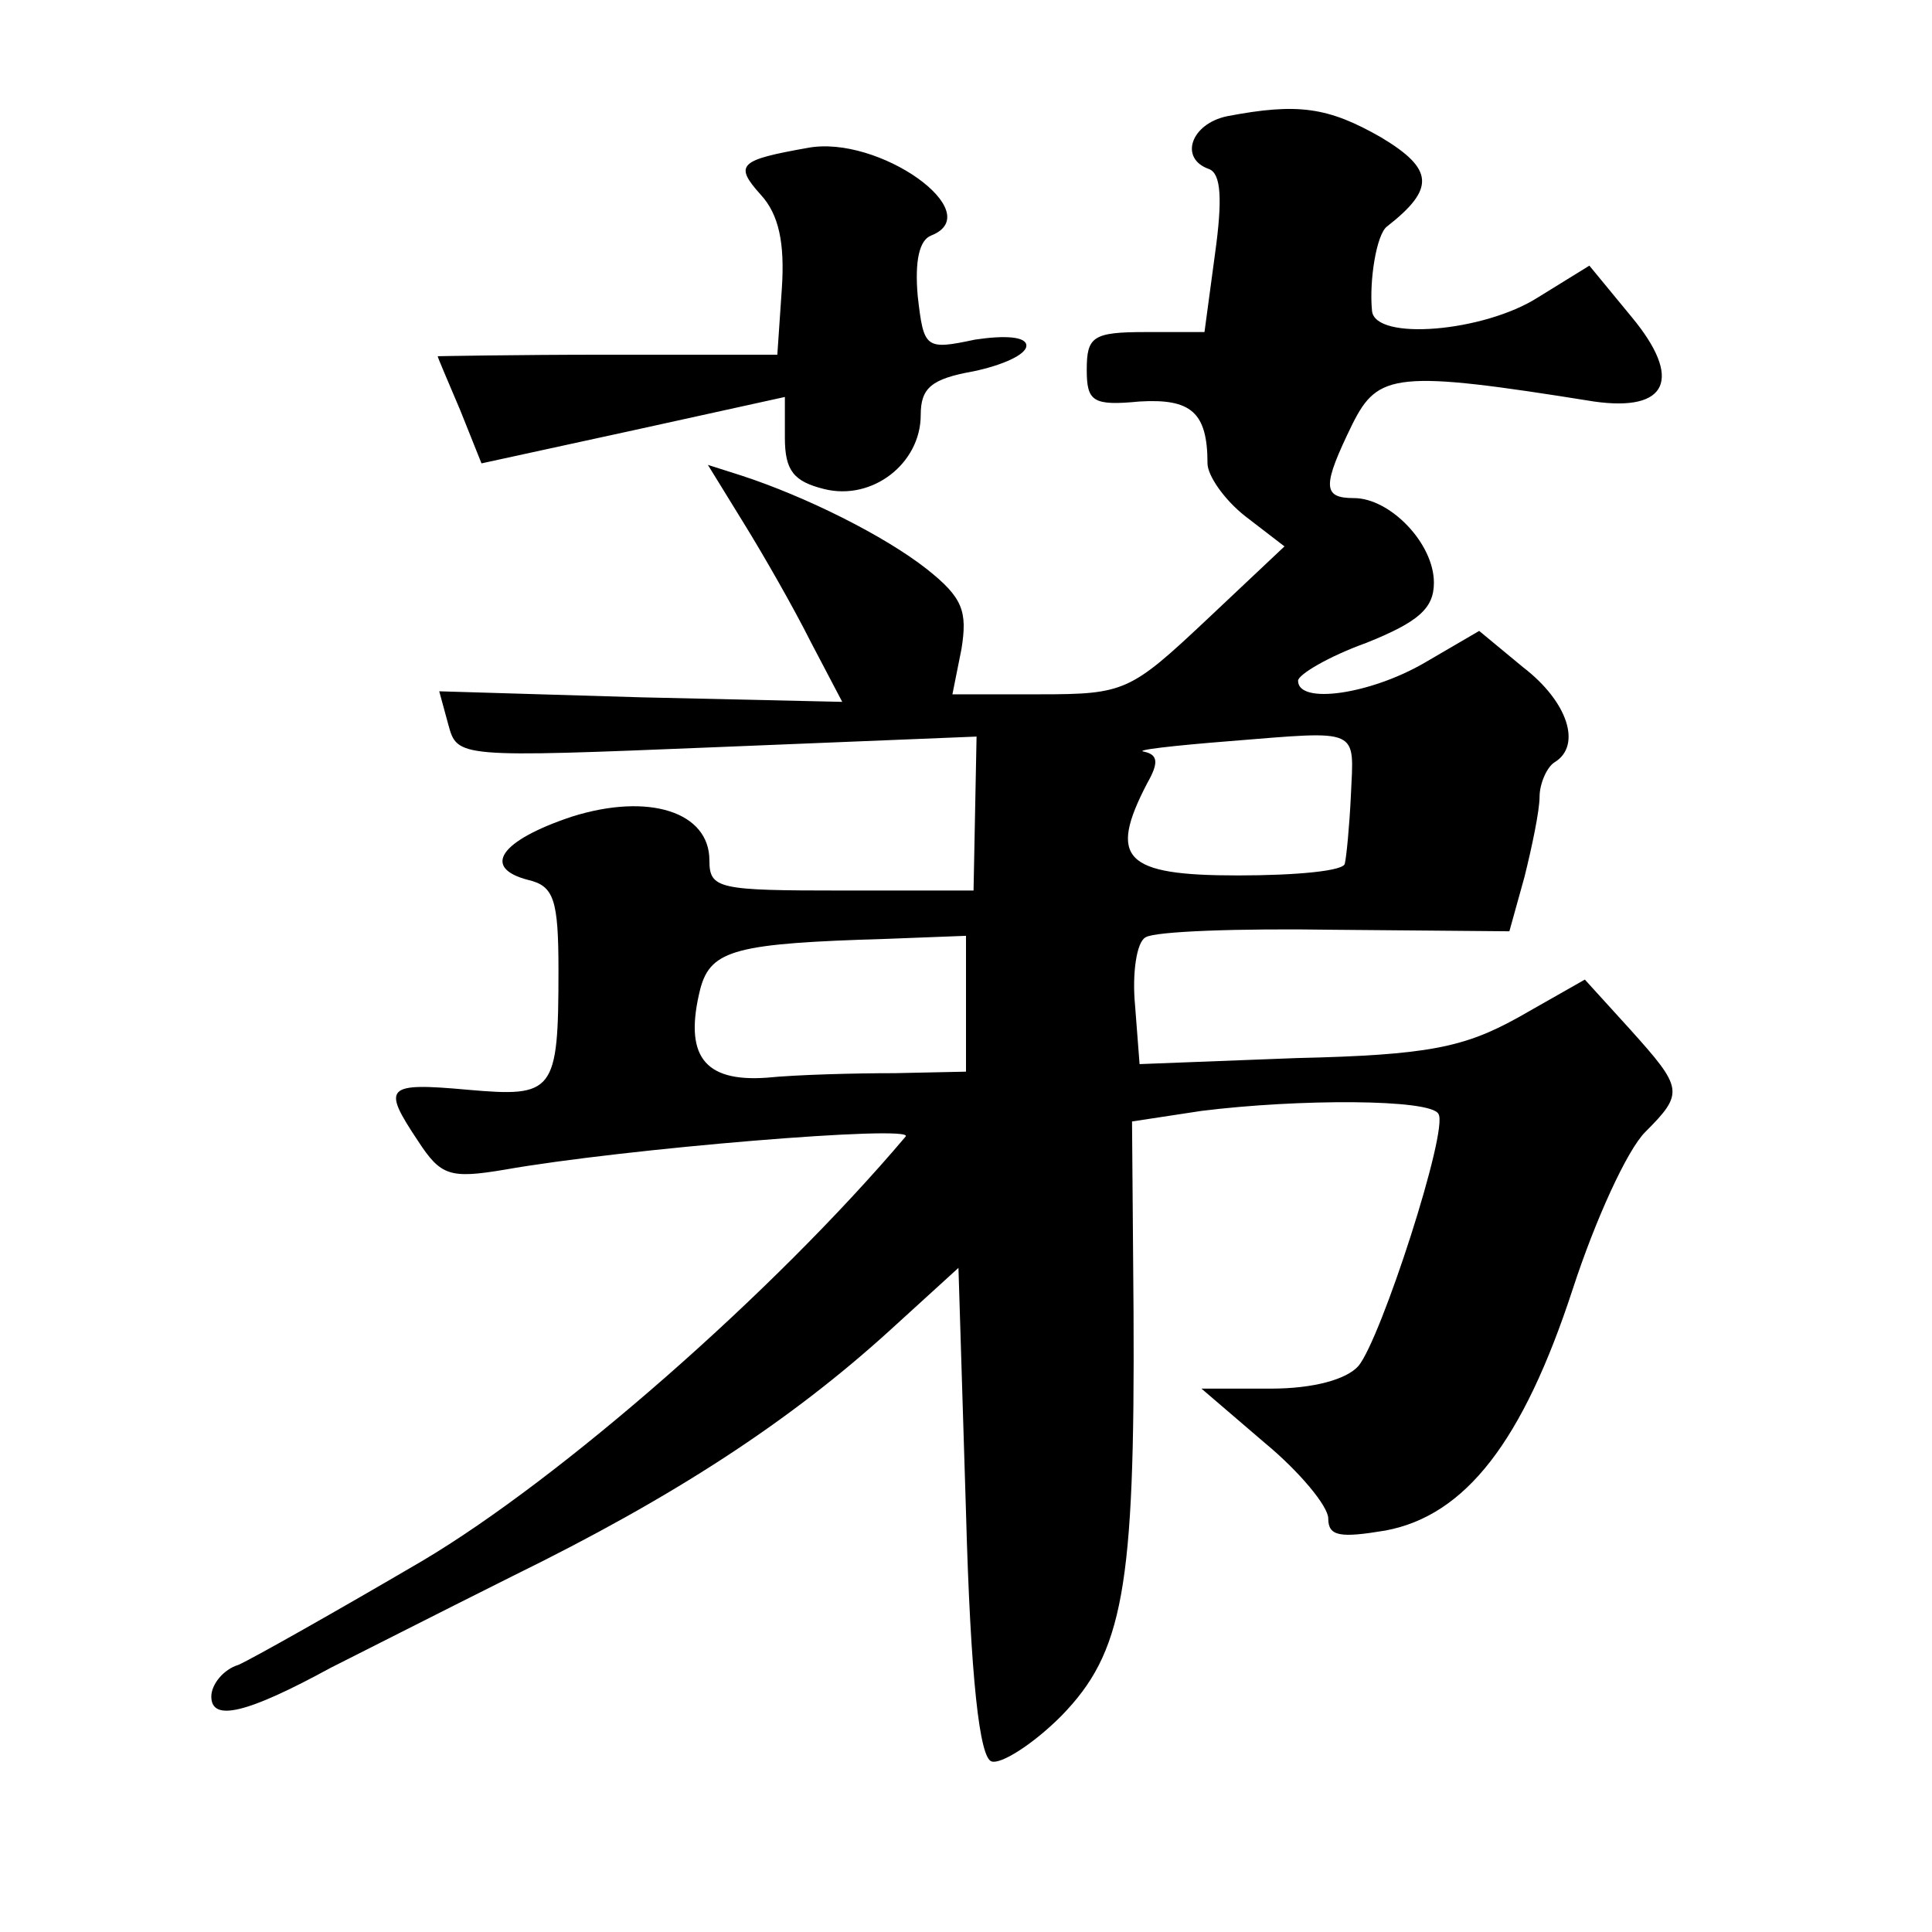
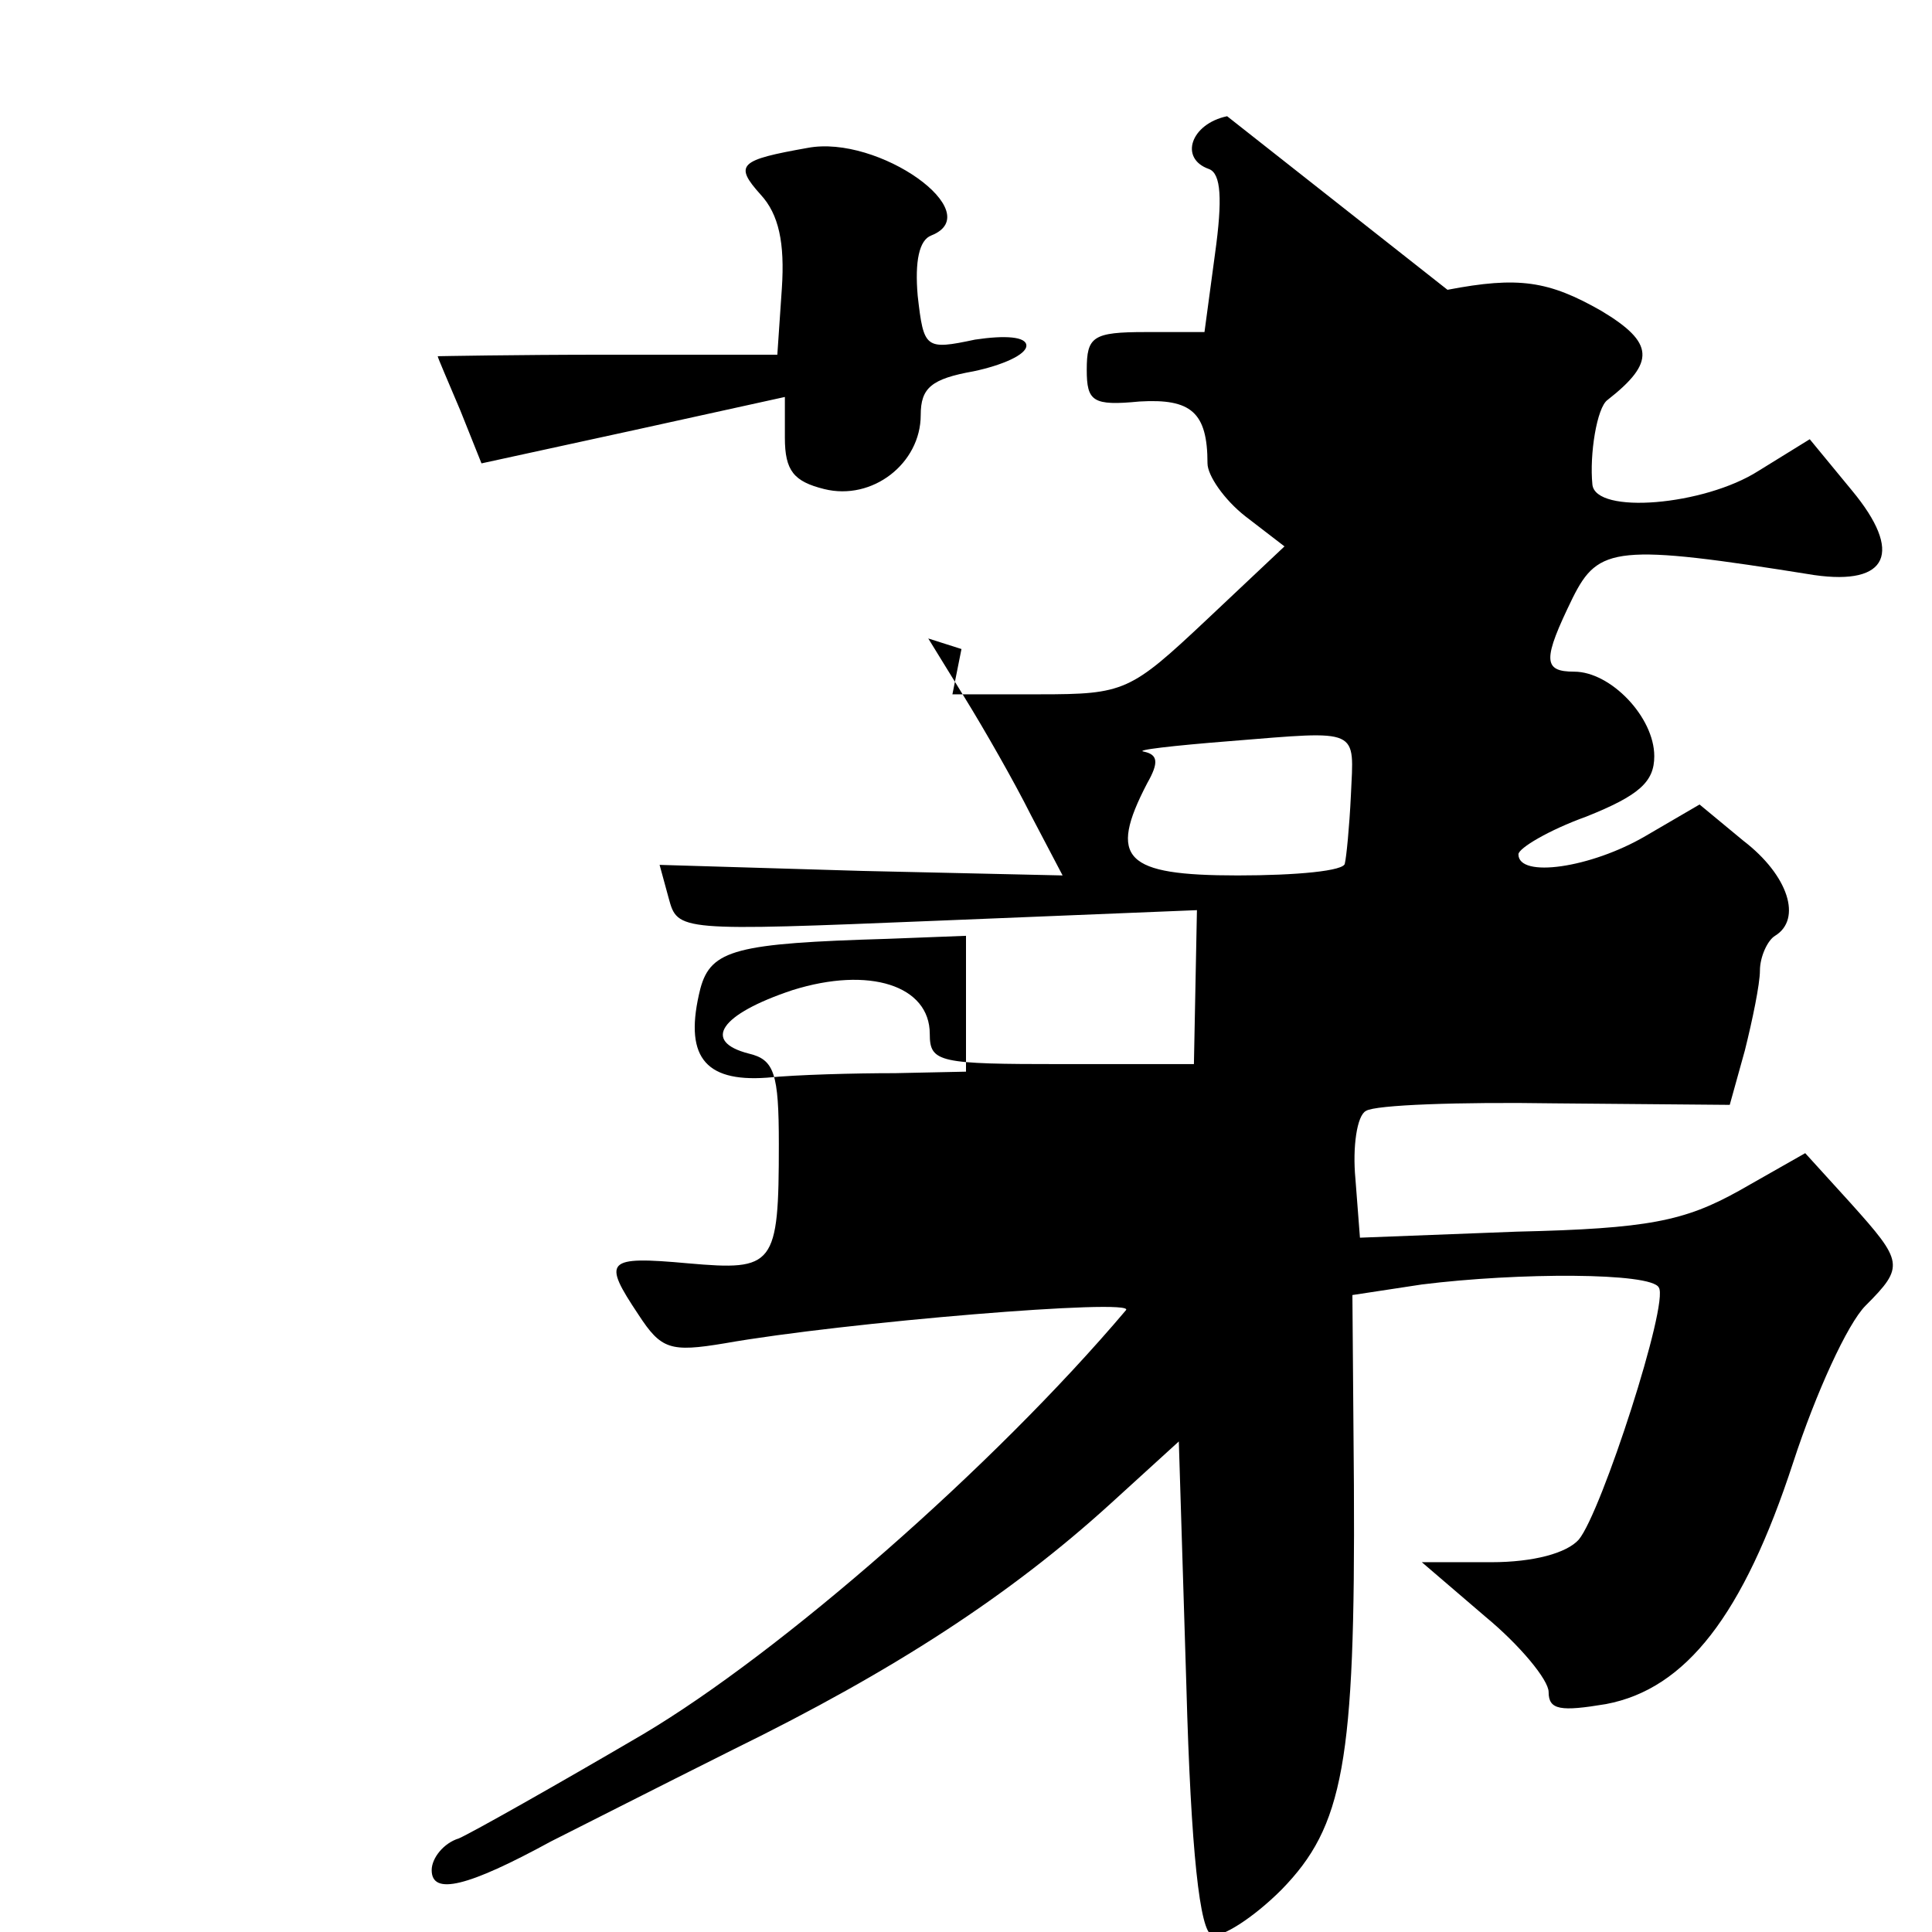
<svg xmlns="http://www.w3.org/2000/svg" version="1.0" width="128pt" height="128pt" viewBox="0 0 128 128" preserveAspectRatio="xMidYMid meet">
  <g transform="translate(0,128) scale(0.1,-0.1)" fill="#0" stroke="none">
-     <path d="M813 1203 c-24 -5 -32 -28 -12 -35 8 -3 9 -20 4 -56 l-7 -52 -39 0 c-35 0 -39 -3 -39 -25 0 -21 4 -24 35 -21 34 2 45 -7 45 -41 0 -8 11 -24 25 -35 l26 -20 -52 -49 c-50 -47 -54 -49 -110 -49 l-58 0 6 30 c4 25 1 34 -23 53 -28 22 -80 48 -123 62 l-22 7 24 -39 c13 -21 33 -56 44 -78 l21 -40 -133 3 -134 4 6 -22 c6 -22 6 -22 178 -15 l172 7 -1 -51 -1 -51 -87 0 c-82 0 -88 1 -88 20 0 32 -40 45 -91 29 -48 -16 -60 -34 -29 -42 17 -4 20 -13 20 -60 0 -81 -3 -84 -60 -79 -55 5 -57 2 -33 -34 15 -23 21 -25 57 -19 79 14 273 30 266 22 -88 -104 -229 -227 -320 -281 -58 -34 -113 -65 -122 -69 -10 -3 -18 -13 -18 -21 0 -17 24 -11 79 19 14 7 69 35 121 61 106 52 183 102 250 163 l45 41 5 -162 c3 -110 9 -163 17 -165 6 -2 27 11 46 30 41 42 49 84 48 268 l-1 126 46 7 c64 8 152 8 157 -2 7 -10 -38 -149 -53 -167 -8 -9 -30 -15 -58 -15 l-46 0 42 -36 c23 -19 42 -42 42 -50 0 -12 8 -13 38 -8 53 10 91 59 124 160 15 46 36 92 48 104 26 26 25 29 -10 68 l-30 33 -44 -25 c-36 -20 -60 -25 -147 -27 l-104 -4 -3 39 c-2 21 1 42 7 45 6 4 62 6 125 5 l116 -1 10 36 c5 20 10 44 10 53 0 9 5 20 10 23 18 11 9 40 -21 63 l-29 24 -36 -21 c-36 -21 -84 -28 -84 -12 0 4 20 16 45 25 35 14 45 23 45 40 0 26 -29 56 -53 56 -21 0 -21 8 -1 49 17 34 29 36 160 15 49 -7 59 15 25 56 l-28 34 -34 -21 c-36 -23 -108 -29 -110 -9 -2 20 3 51 10 56 32 25 31 38 -4 59 -35 20 -55 23 -102 14z m82 -450 c-1 -21 -3 -41 -4 -45 0 -5 -32 -8 -71 -8 -75 0 -86 11 -60 61 8 14 7 19 -2 21 -7 1 19 4 57 7 87 7 82 9 80 -36z m-255 -138 l0 -45 -47 -1 c-27 0 -65 -1 -85 -3 -42 -3 -55 15 -44 59 7 26 24 30 124 33 l52 2 0 -45z M535 1182 c-45 -8 -49 -11 -31 -31 12 -13 16 -32 14 -62 l-3 -44 -113 0 c-61 0 -112 -1 -112 -1 0 -1 7 -17 15 -36 l14 -35 101 22 100 22 0 -27 c0 -22 6 -29 26 -34 32 -8 64 17 64 49 0 18 7 24 35 29 19 4 35 11 35 17 0 6 -14 7 -34 4 -33 -7 -34 -6 -38 29 -2 23 1 37 9 40 38 15 -35 67 -82 58z" />
+     <path d="M813 1203 c-24 -5 -32 -28 -12 -35 8 -3 9 -20 4 -56 l-7 -52 -39 0 c-35 0 -39 -3 -39 -25 0 -21 4 -24 35 -21 34 2 45 -7 45 -41 0 -8 11 -24 25 -35 l26 -20 -52 -49 c-50 -47 -54 -49 -110 -49 l-58 0 6 30 l-22 7 24 -39 c13 -21 33 -56 44 -78 l21 -40 -133 3 -134 4 6 -22 c6 -22 6 -22 178 -15 l172 7 -1 -51 -1 -51 -87 0 c-82 0 -88 1 -88 20 0 32 -40 45 -91 29 -48 -16 -60 -34 -29 -42 17 -4 20 -13 20 -60 0 -81 -3 -84 -60 -79 -55 5 -57 2 -33 -34 15 -23 21 -25 57 -19 79 14 273 30 266 22 -88 -104 -229 -227 -320 -281 -58 -34 -113 -65 -122 -69 -10 -3 -18 -13 -18 -21 0 -17 24 -11 79 19 14 7 69 35 121 61 106 52 183 102 250 163 l45 41 5 -162 c3 -110 9 -163 17 -165 6 -2 27 11 46 30 41 42 49 84 48 268 l-1 126 46 7 c64 8 152 8 157 -2 7 -10 -38 -149 -53 -167 -8 -9 -30 -15 -58 -15 l-46 0 42 -36 c23 -19 42 -42 42 -50 0 -12 8 -13 38 -8 53 10 91 59 124 160 15 46 36 92 48 104 26 26 25 29 -10 68 l-30 33 -44 -25 c-36 -20 -60 -25 -147 -27 l-104 -4 -3 39 c-2 21 1 42 7 45 6 4 62 6 125 5 l116 -1 10 36 c5 20 10 44 10 53 0 9 5 20 10 23 18 11 9 40 -21 63 l-29 24 -36 -21 c-36 -21 -84 -28 -84 -12 0 4 20 16 45 25 35 14 45 23 45 40 0 26 -29 56 -53 56 -21 0 -21 8 -1 49 17 34 29 36 160 15 49 -7 59 15 25 56 l-28 34 -34 -21 c-36 -23 -108 -29 -110 -9 -2 20 3 51 10 56 32 25 31 38 -4 59 -35 20 -55 23 -102 14z m82 -450 c-1 -21 -3 -41 -4 -45 0 -5 -32 -8 -71 -8 -75 0 -86 11 -60 61 8 14 7 19 -2 21 -7 1 19 4 57 7 87 7 82 9 80 -36z m-255 -138 l0 -45 -47 -1 c-27 0 -65 -1 -85 -3 -42 -3 -55 15 -44 59 7 26 24 30 124 33 l52 2 0 -45z M535 1182 c-45 -8 -49 -11 -31 -31 12 -13 16 -32 14 -62 l-3 -44 -113 0 c-61 0 -112 -1 -112 -1 0 -1 7 -17 15 -36 l14 -35 101 22 100 22 0 -27 c0 -22 6 -29 26 -34 32 -8 64 17 64 49 0 18 7 24 35 29 19 4 35 11 35 17 0 6 -14 7 -34 4 -33 -7 -34 -6 -38 29 -2 23 1 37 9 40 38 15 -35 67 -82 58z" />
  </g>
</svg>